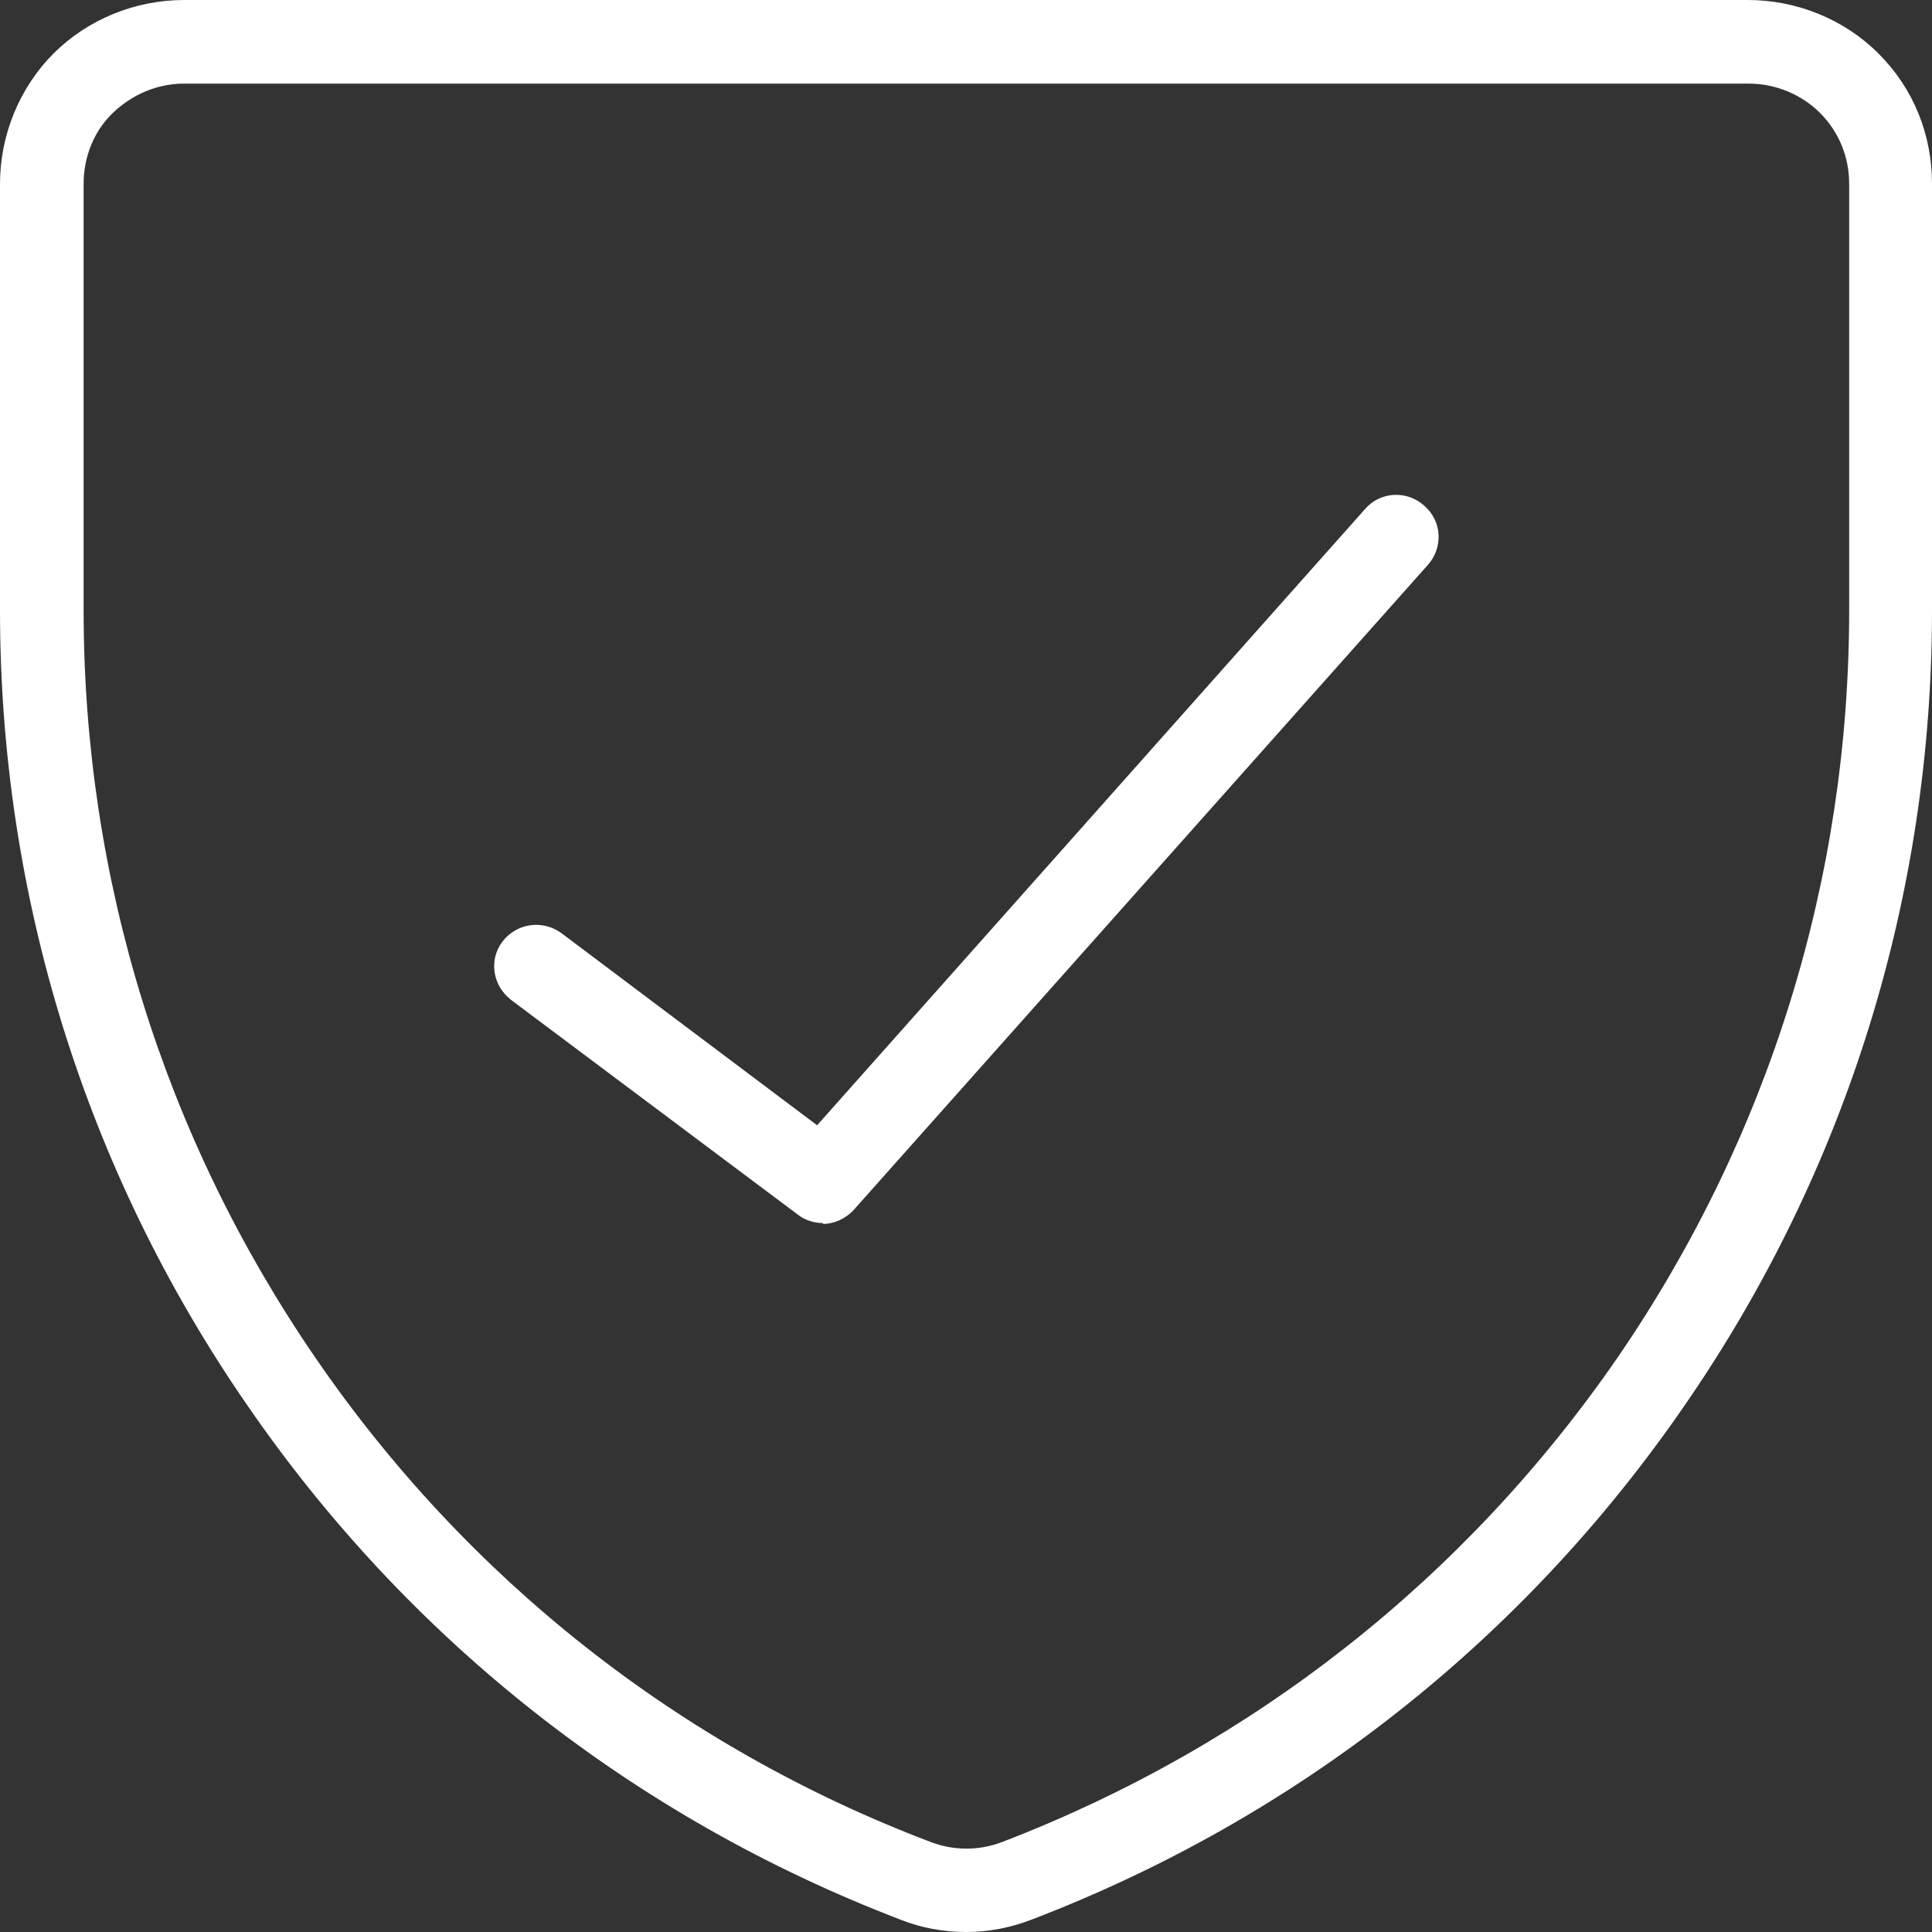
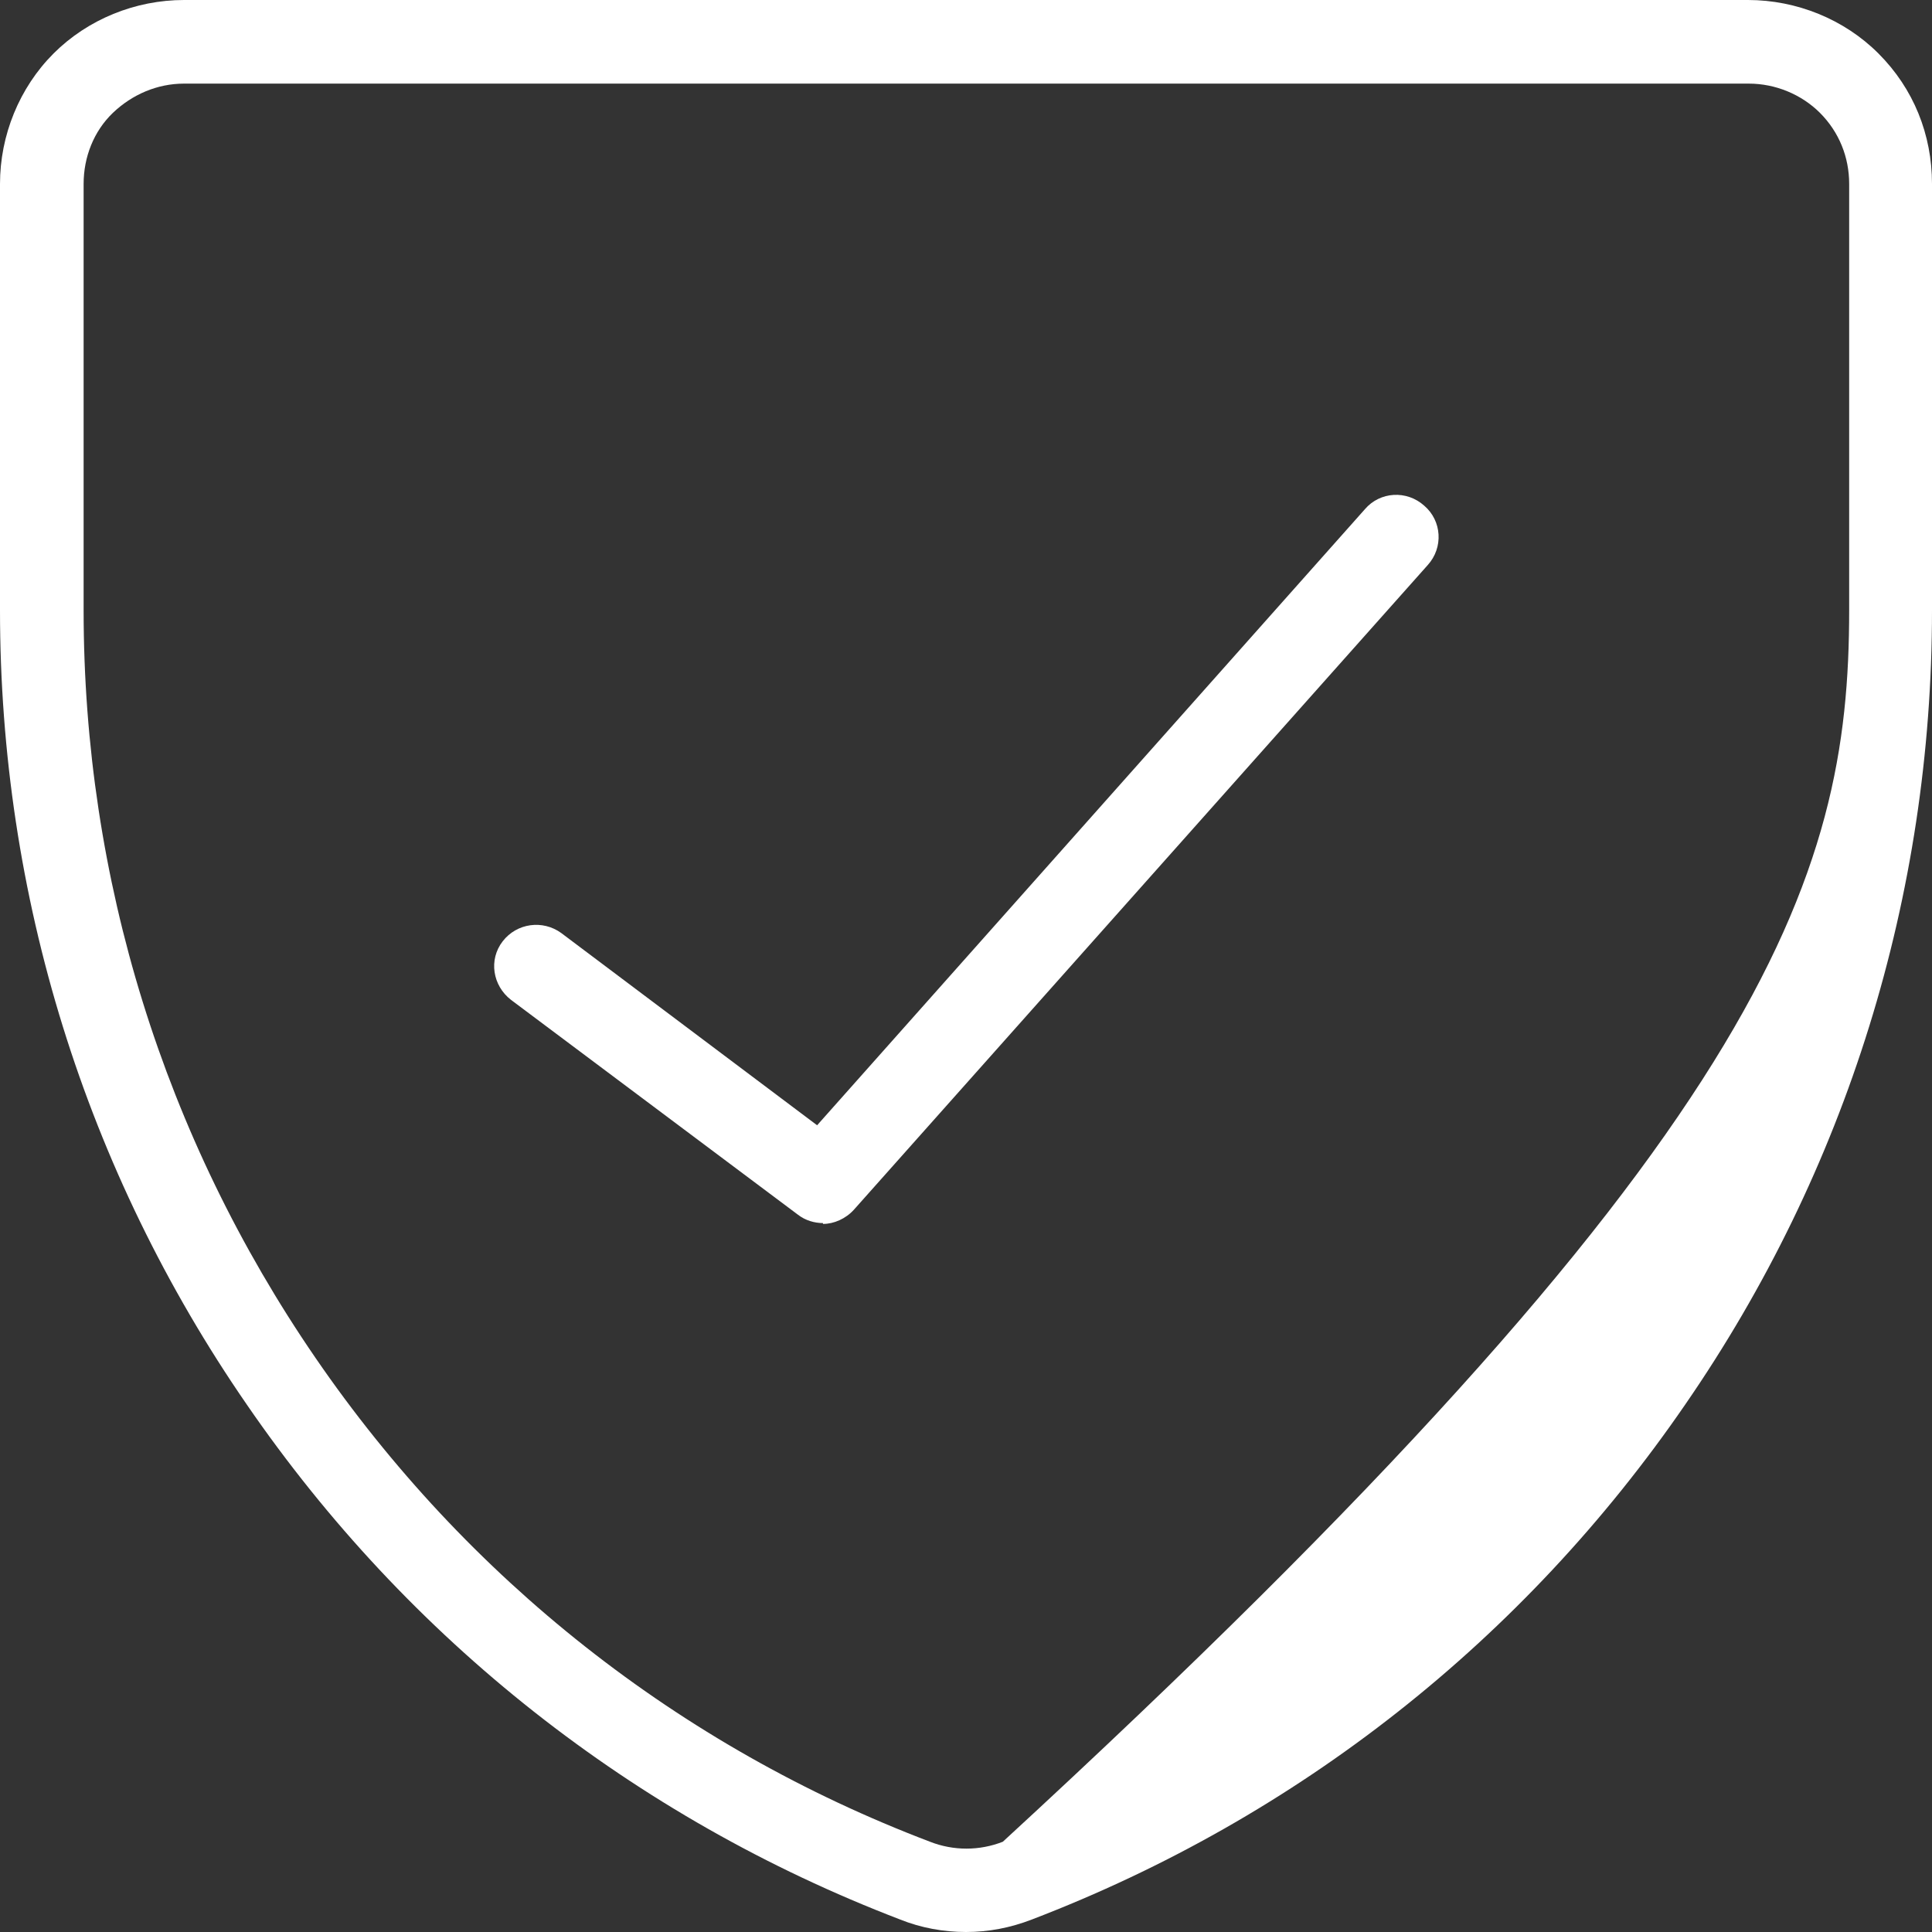
<svg xmlns="http://www.w3.org/2000/svg" width="32" height="32" viewBox="0 0 32 32" fill="none">
  <rect x="0" y="0" width="32" height="32" fill="#333333" stroke="none" />
-   <path d="M16 32C15.626 32 15.252 31.931 14.906 31.792C10.5 30.103 6.76 27.154 4.087 23.263C1.413 19.386 0 14.83 0 10.108V3.046C0 2.243 0.319 1.454 0.887 0.886C1.455 0.318 2.244 0 3.048 0H28.952C29.756 0 30.546 0.318 31.113 0.886C31.695 1.468 32 2.229 32 3.046V10.108C32 14.83 30.587 19.386 27.913 23.263C25.24 27.154 21.5 30.103 17.094 31.792C16.734 31.931 16.374 32 16 32ZM3.048 1.385C2.604 1.385 2.189 1.565 1.87 1.869C1.552 2.174 1.385 2.603 1.385 3.046V10.108C1.385 14.553 2.715 18.832 5.223 22.487C7.73 26.143 11.248 28.926 15.404 30.505C15.792 30.657 16.222 30.657 16.61 30.505C20.752 28.912 24.27 26.143 26.791 22.487C29.299 18.832 30.628 14.553 30.628 10.108V3.046C30.628 2.603 30.462 2.188 30.144 1.869C29.839 1.565 29.41 1.385 28.966 1.385H3.048ZM13.631 20.258C13.493 20.258 13.34 20.216 13.216 20.119L8.464 16.561C8.159 16.325 8.09 15.896 8.326 15.591C8.561 15.287 8.99 15.232 9.295 15.453L13.534 18.638L22.608 8.433C22.857 8.142 23.3 8.114 23.591 8.377C23.882 8.627 23.91 9.07 23.647 9.36L14.144 20.036C14.005 20.189 13.811 20.272 13.631 20.272V20.258Z" fill="white" />
+   <path d="M16 32C15.626 32 15.252 31.931 14.906 31.792C10.5 30.103 6.76 27.154 4.087 23.263C1.413 19.386 0 14.83 0 10.108V3.046C0 2.243 0.319 1.454 0.887 0.886C1.455 0.318 2.244 0 3.048 0H28.952C29.756 0 30.546 0.318 31.113 0.886C31.695 1.468 32 2.229 32 3.046V10.108C32 14.83 30.587 19.386 27.913 23.263C25.24 27.154 21.5 30.103 17.094 31.792C16.734 31.931 16.374 32 16 32ZM3.048 1.385C2.604 1.385 2.189 1.565 1.87 1.869C1.552 2.174 1.385 2.603 1.385 3.046V10.108C1.385 14.553 2.715 18.832 5.223 22.487C7.73 26.143 11.248 28.926 15.404 30.505C15.792 30.657 16.222 30.657 16.61 30.505C29.299 18.832 30.628 14.553 30.628 10.108V3.046C30.628 2.603 30.462 2.188 30.144 1.869C29.839 1.565 29.41 1.385 28.966 1.385H3.048ZM13.631 20.258C13.493 20.258 13.34 20.216 13.216 20.119L8.464 16.561C8.159 16.325 8.09 15.896 8.326 15.591C8.561 15.287 8.99 15.232 9.295 15.453L13.534 18.638L22.608 8.433C22.857 8.142 23.3 8.114 23.591 8.377C23.882 8.627 23.91 9.07 23.647 9.36L14.144 20.036C14.005 20.189 13.811 20.272 13.631 20.272V20.258Z" fill="white" />
</svg>